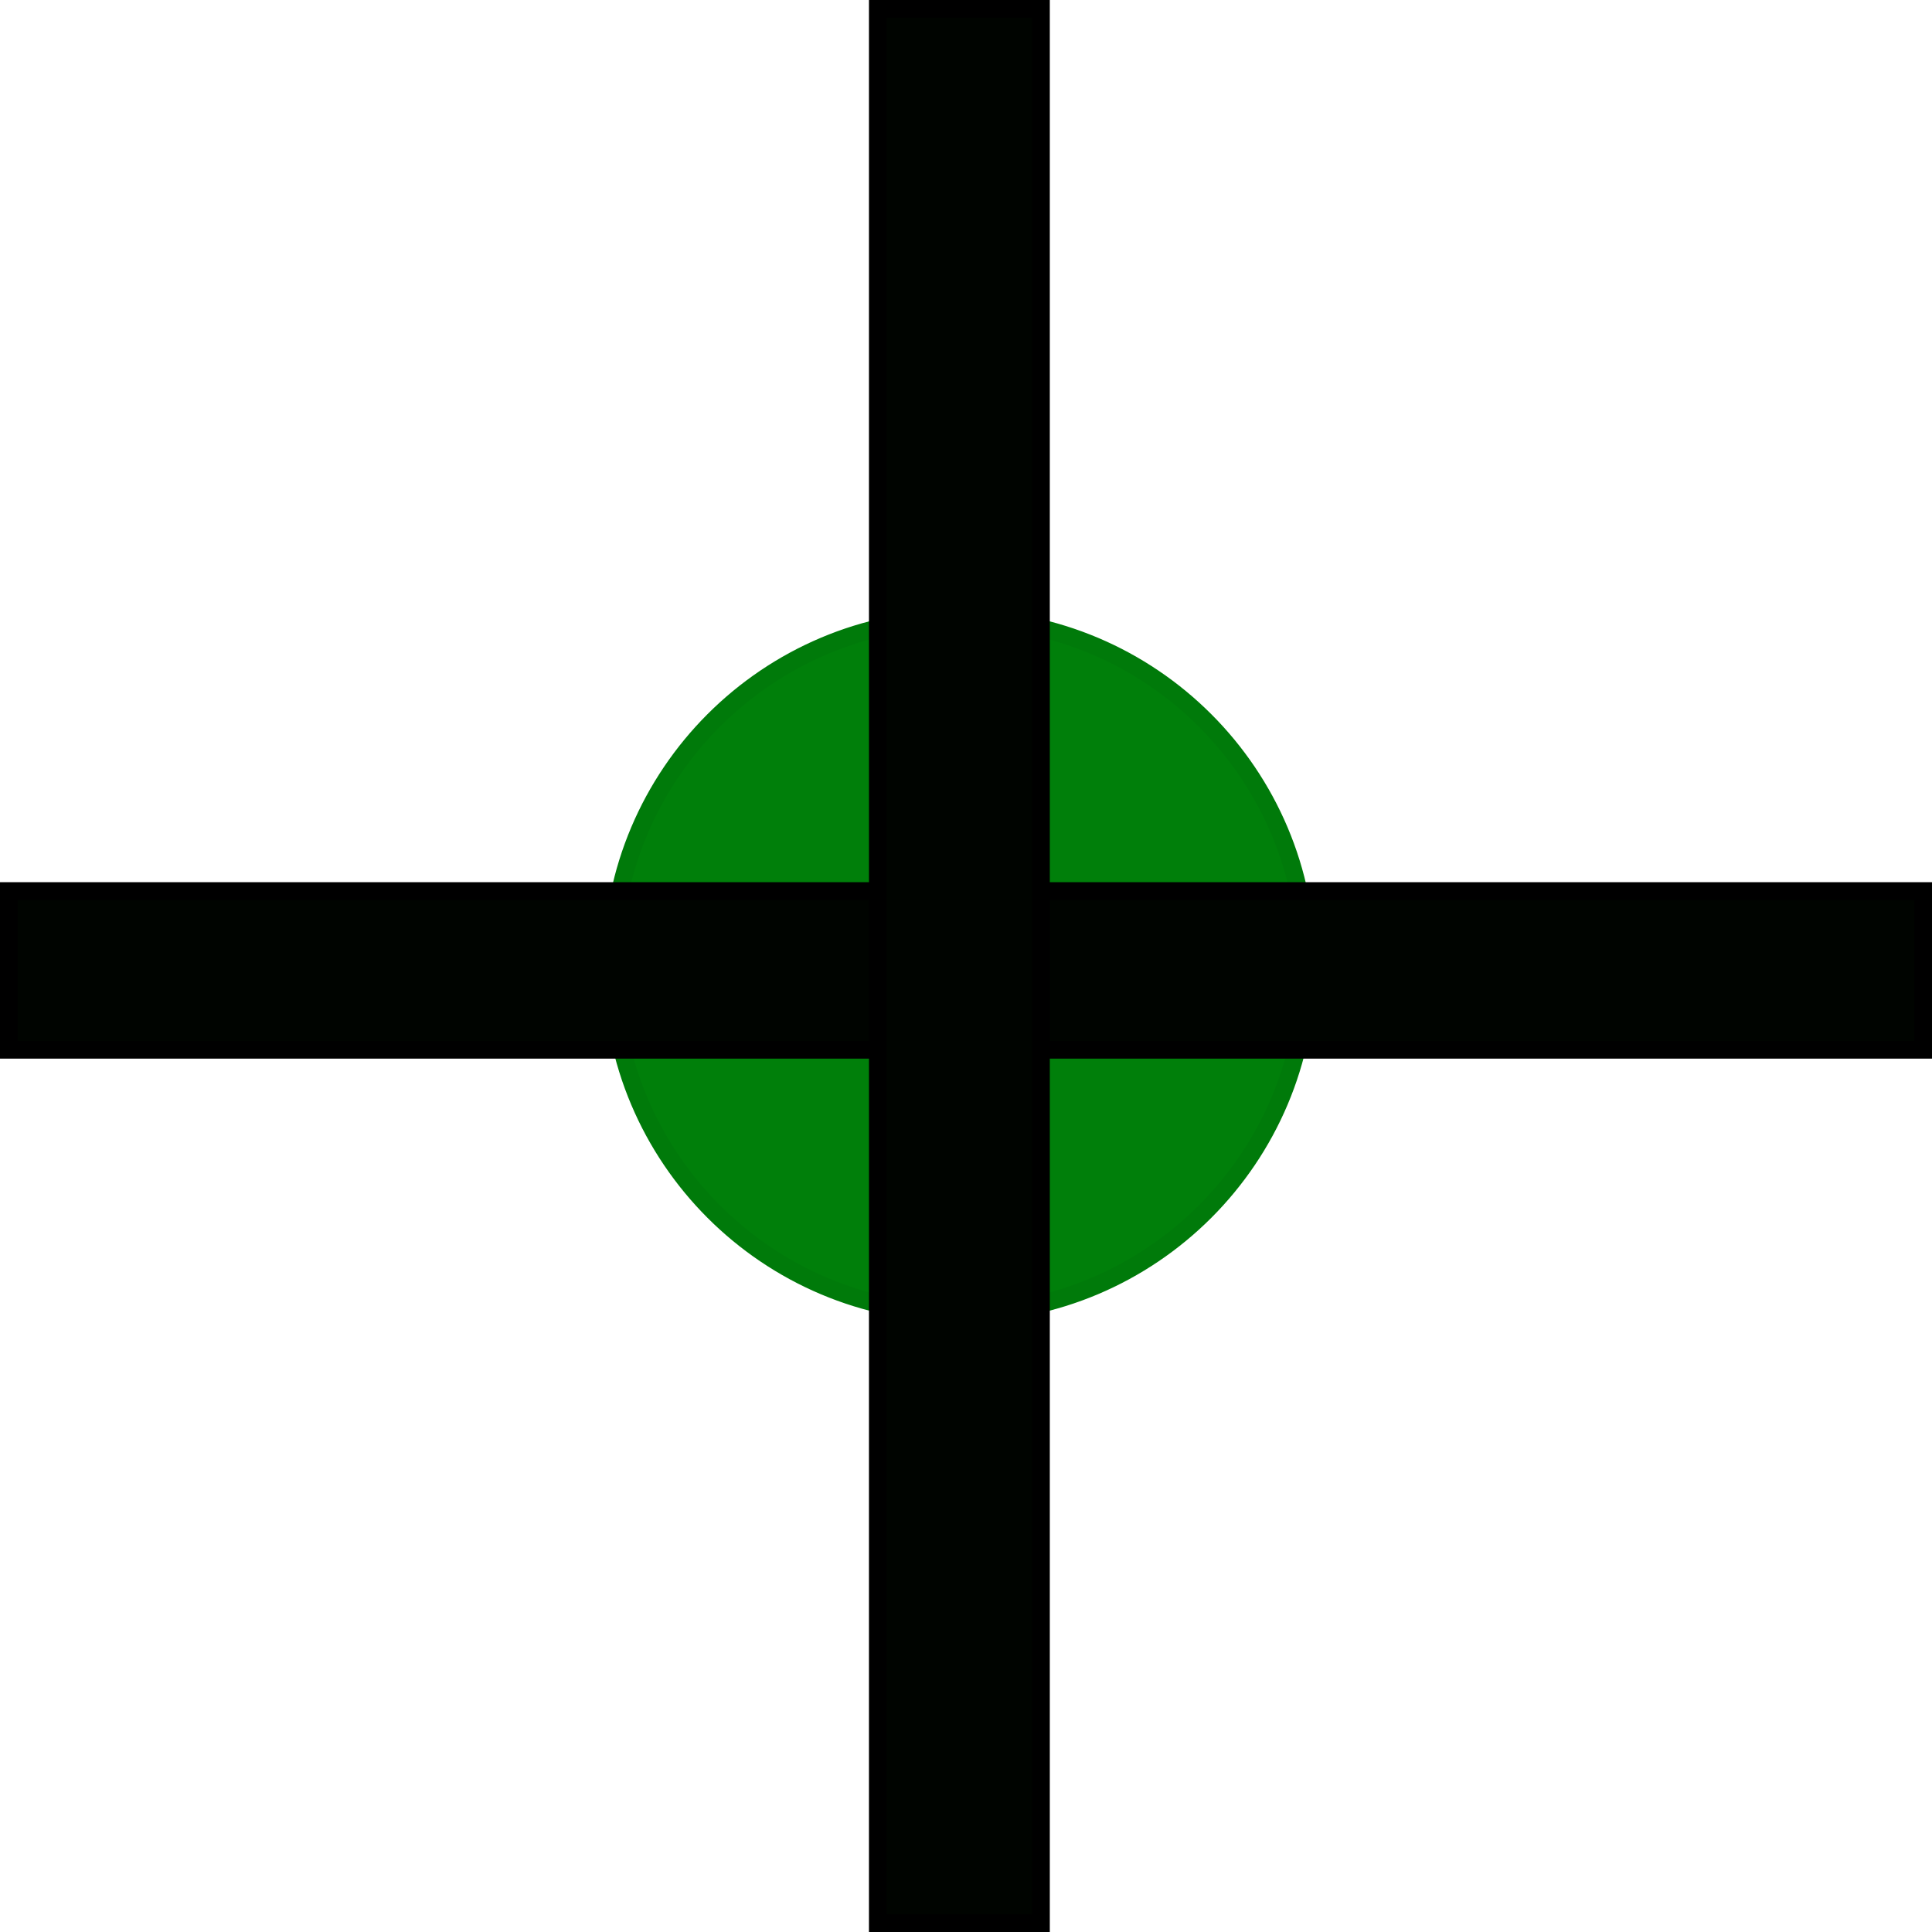
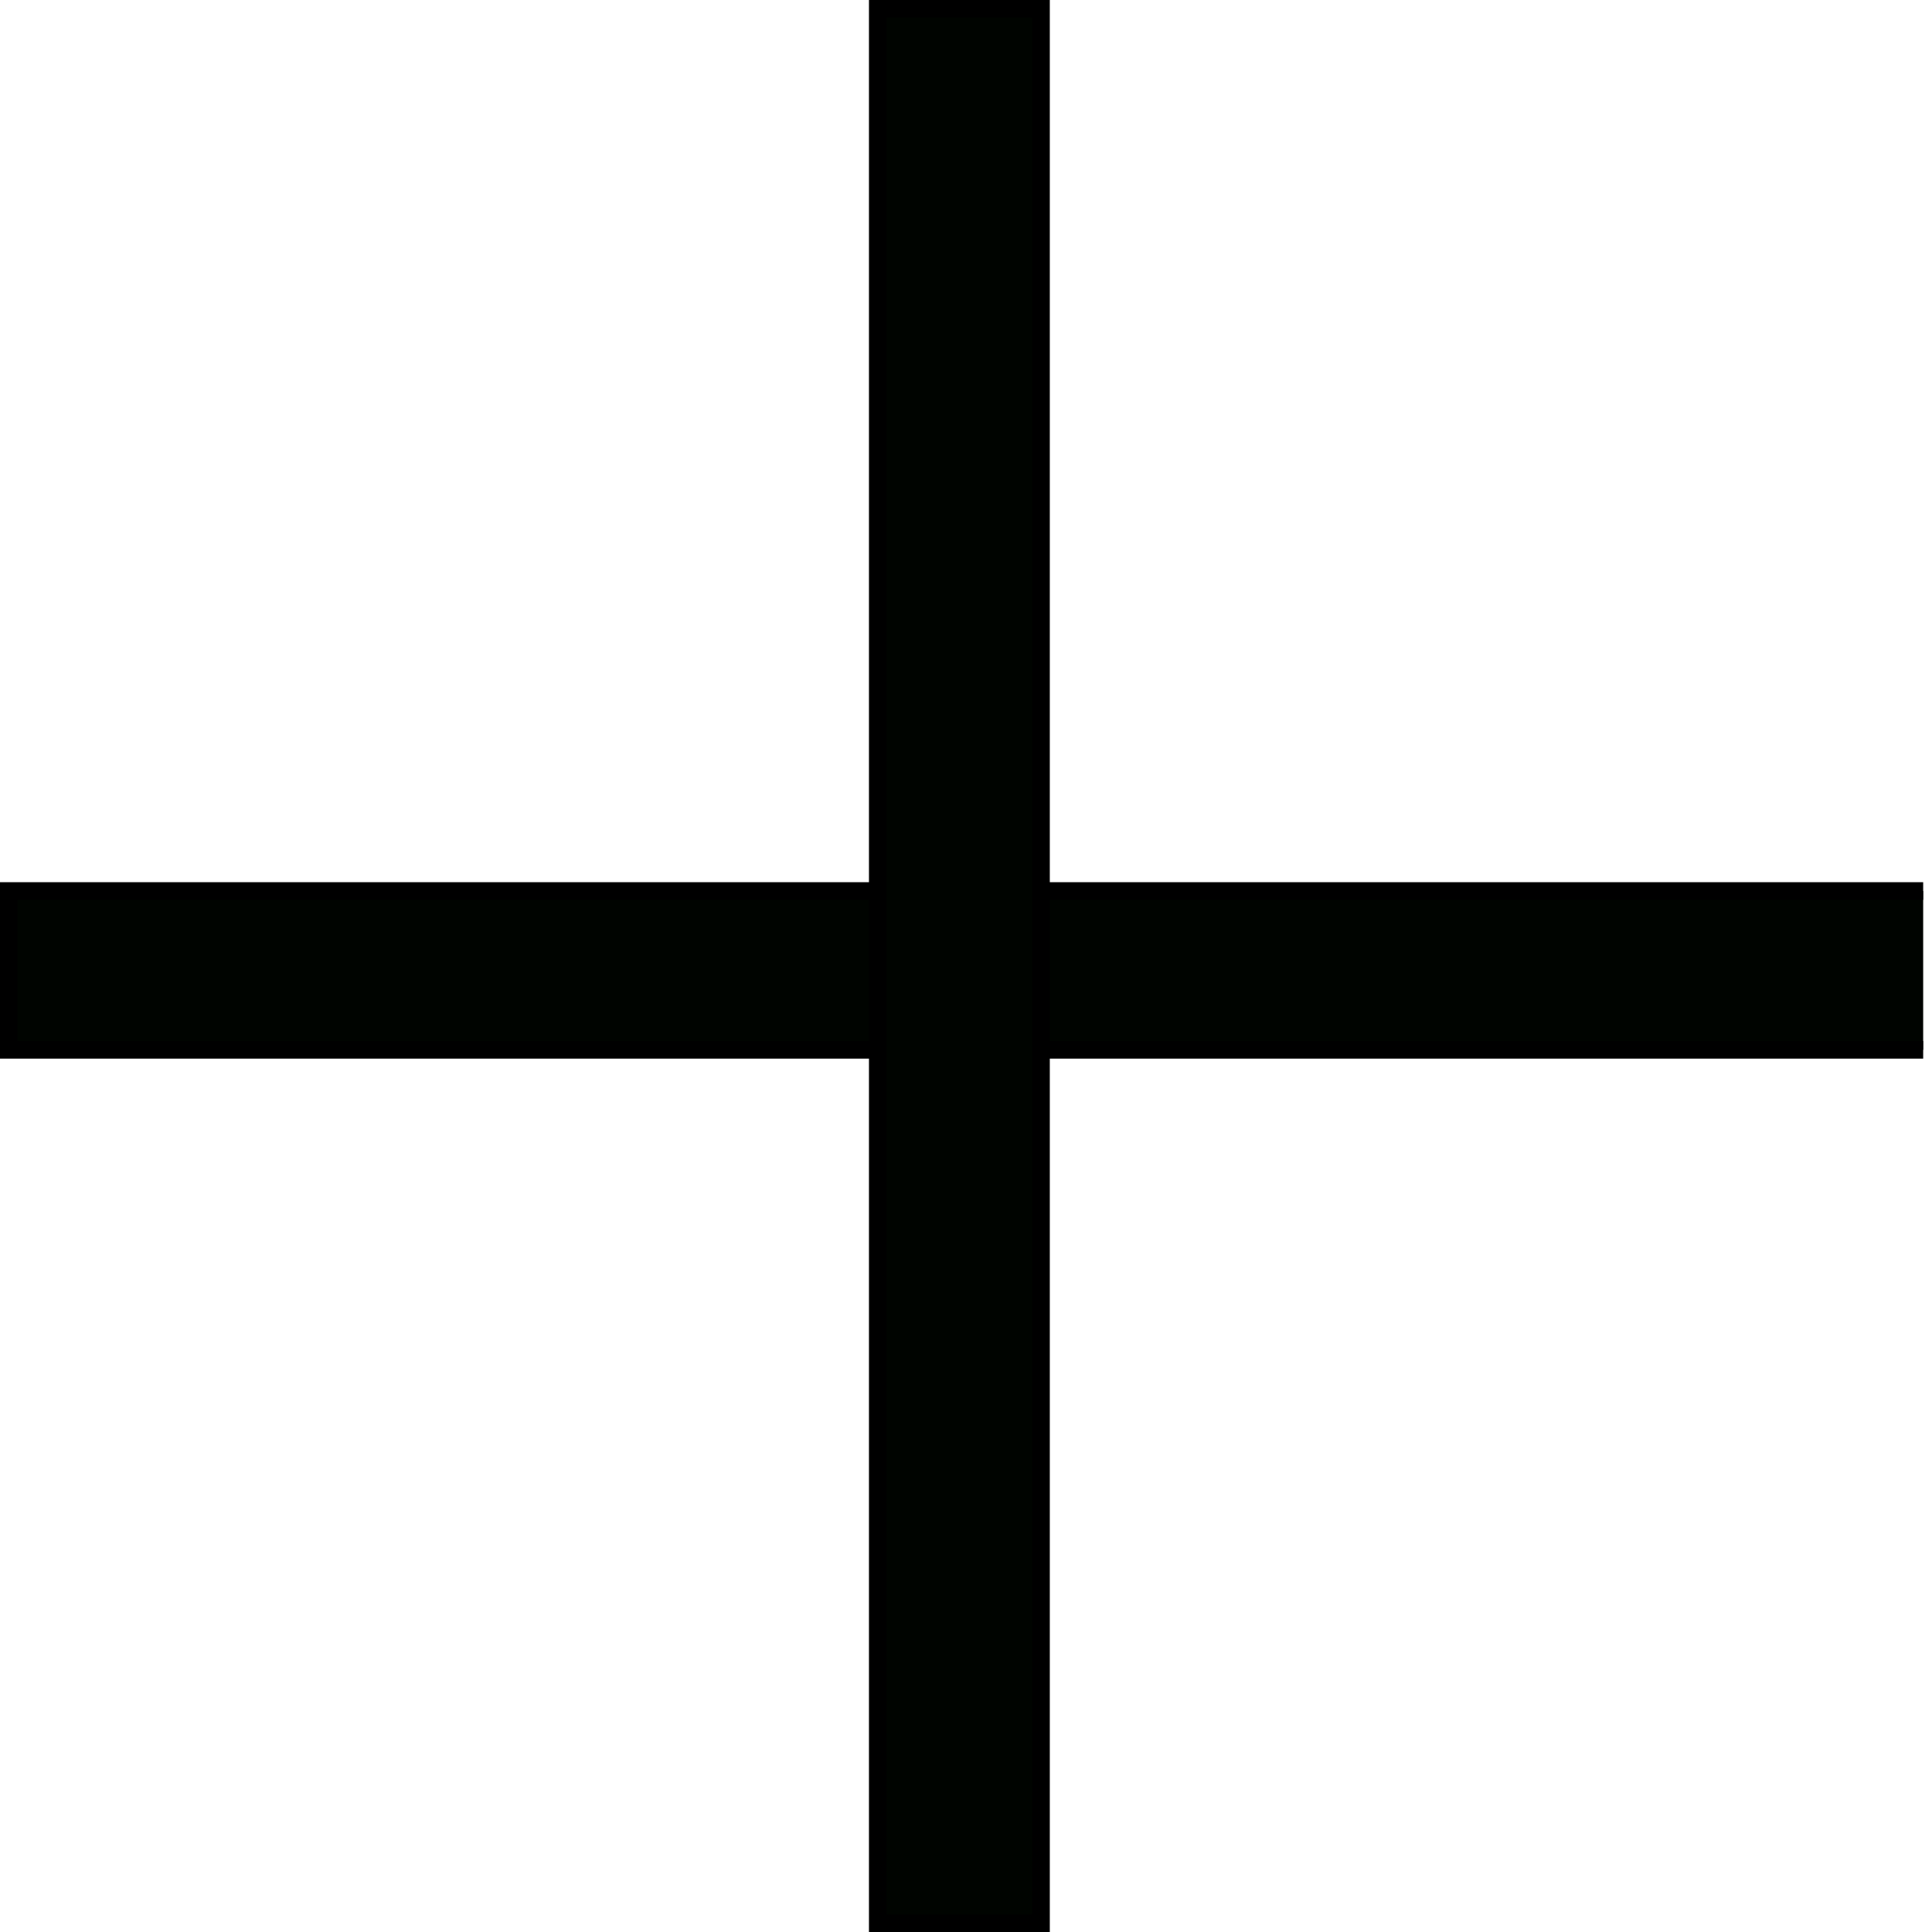
<svg height="109.5pt" viewBox="0 0 109.5 109.5" width="109.5pt">
  <g fill="#000400" stroke="#000">
-     <path d="m74.063 54.75c0-10.873-8.814-19.688-19.688-19.688s-19.687 8.815-19.687 19.688 8.814 19.688 19.688 19.688 19.688-8.814 19.688-19.688z" fill="#007f0a" stroke="#007a0a" />
-     <path d="m109 59.5h-108.5v-9h108.5z" />
+     <path d="m109 59.5h-108.5v-9h108.5" />
    <path d="m59 109h-9.25v-108.5h9.25z" />
  </g>
</svg>